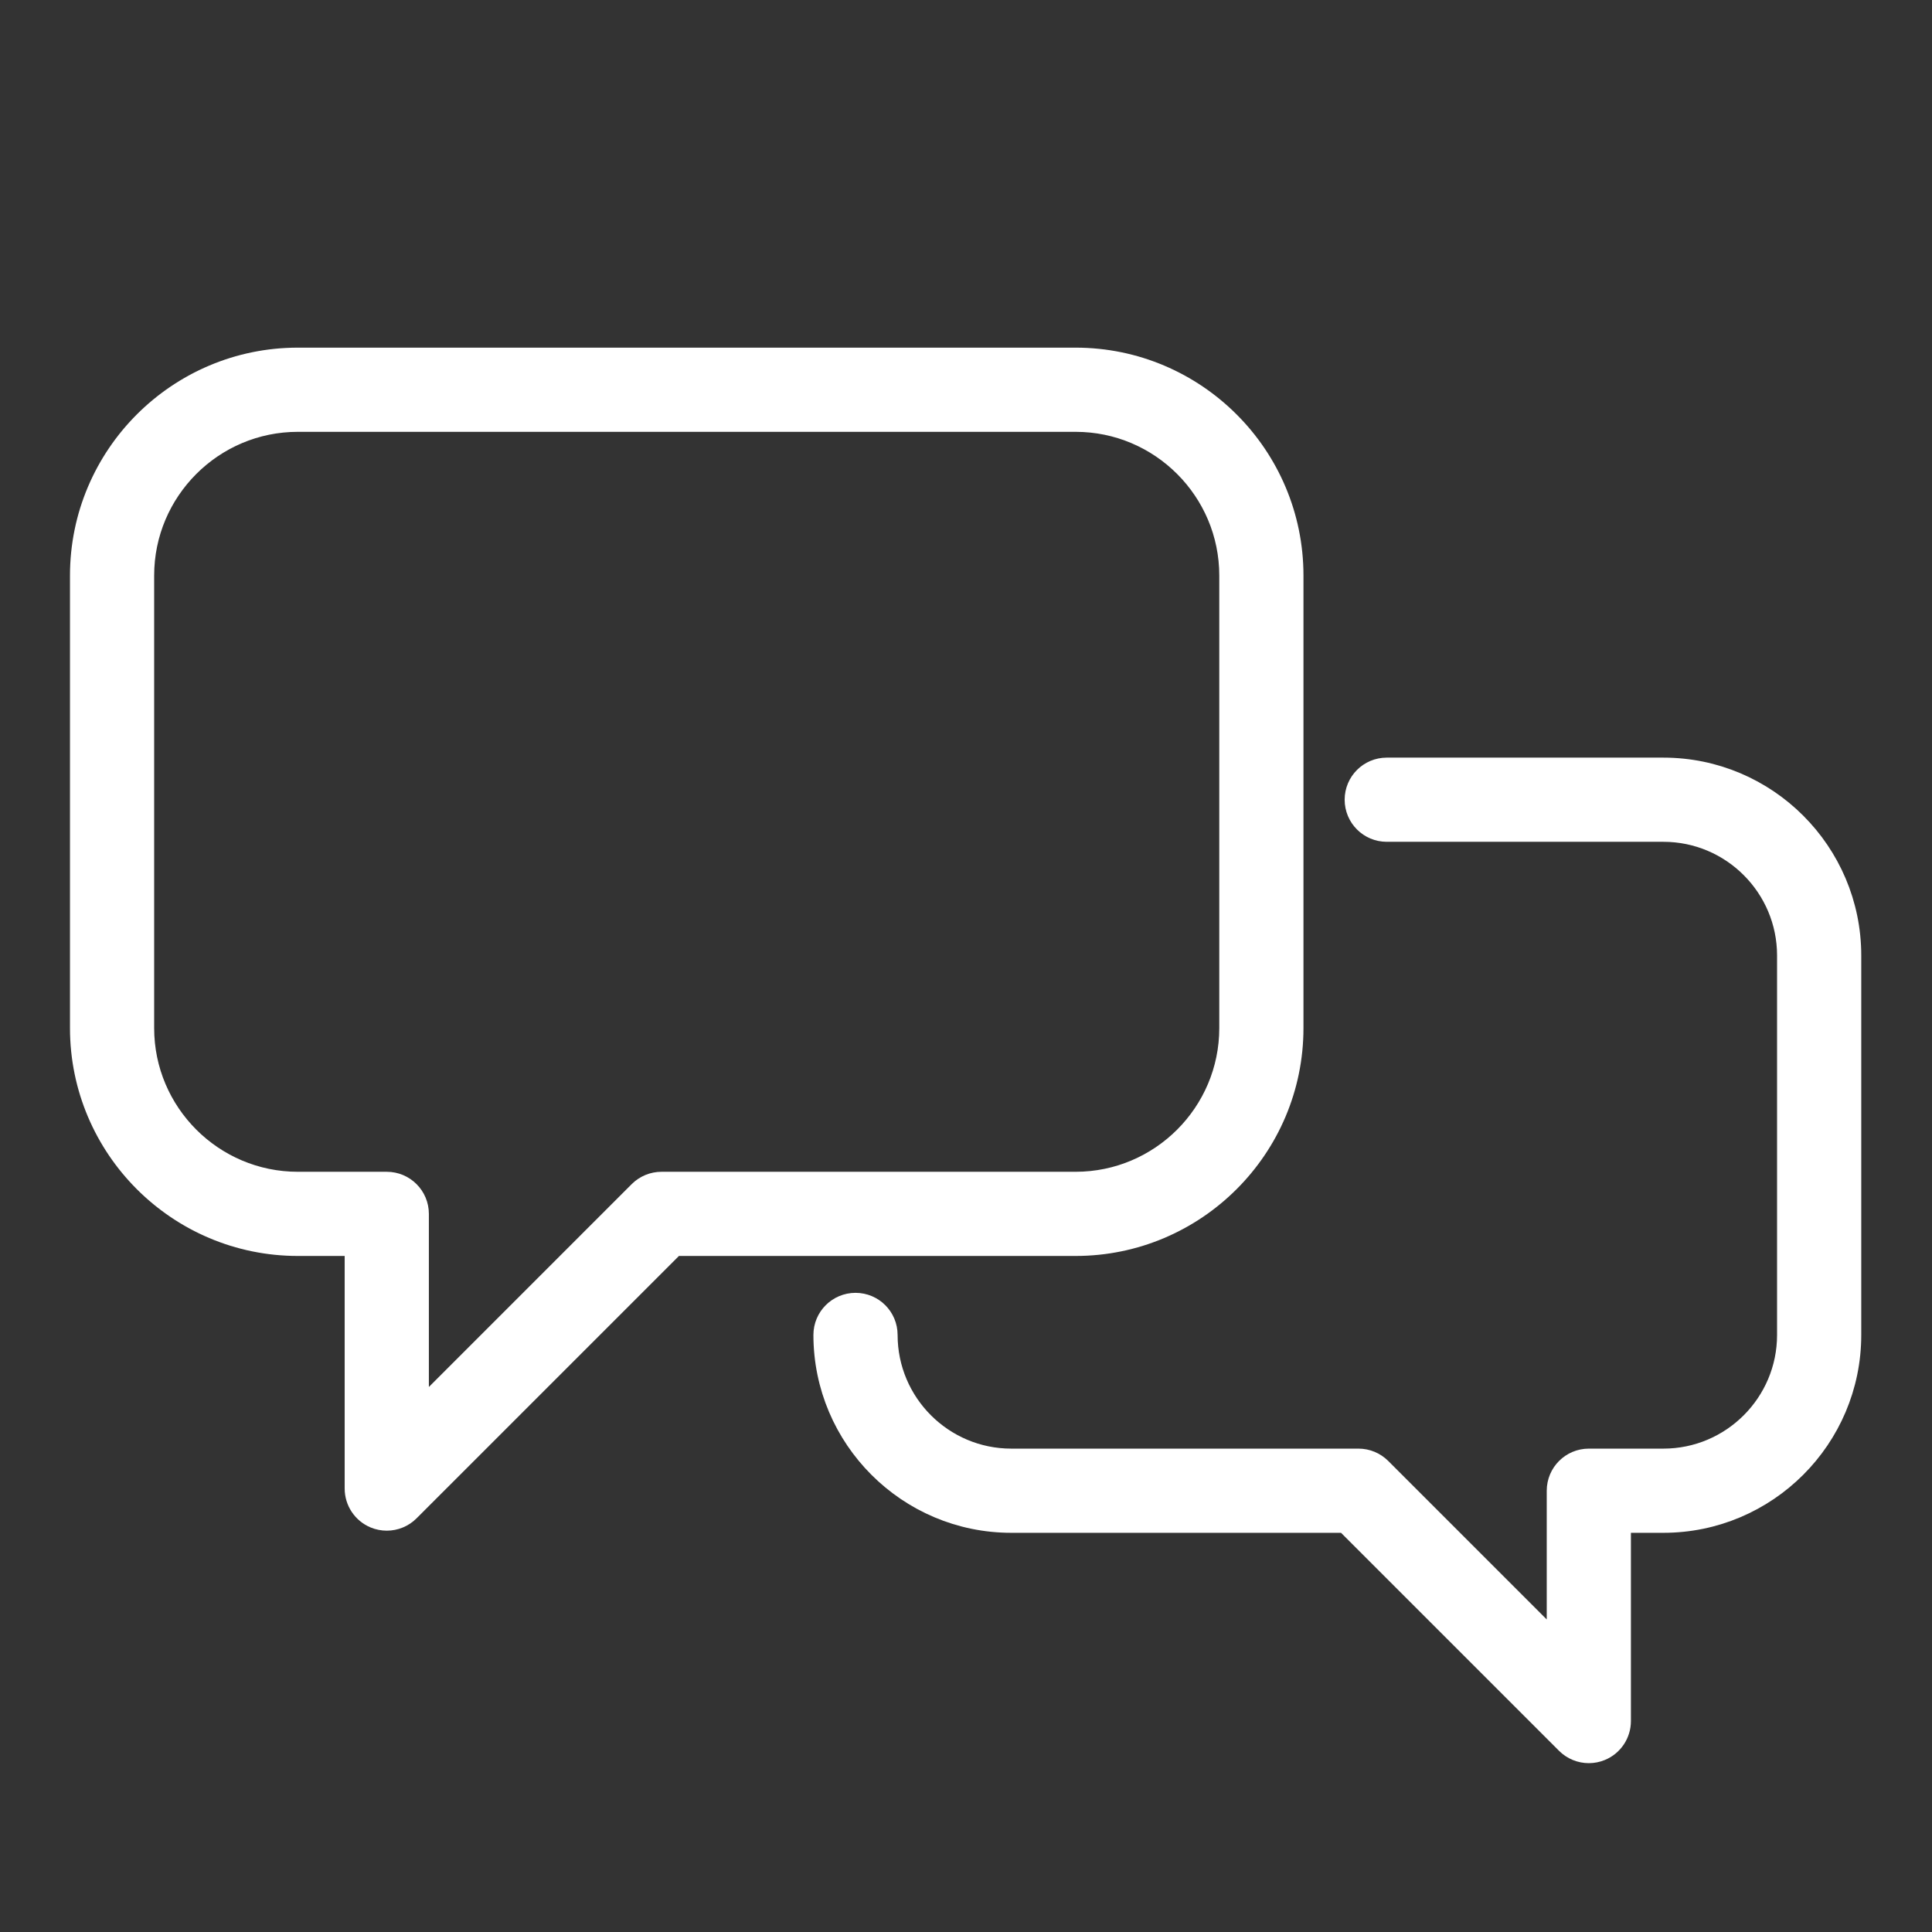
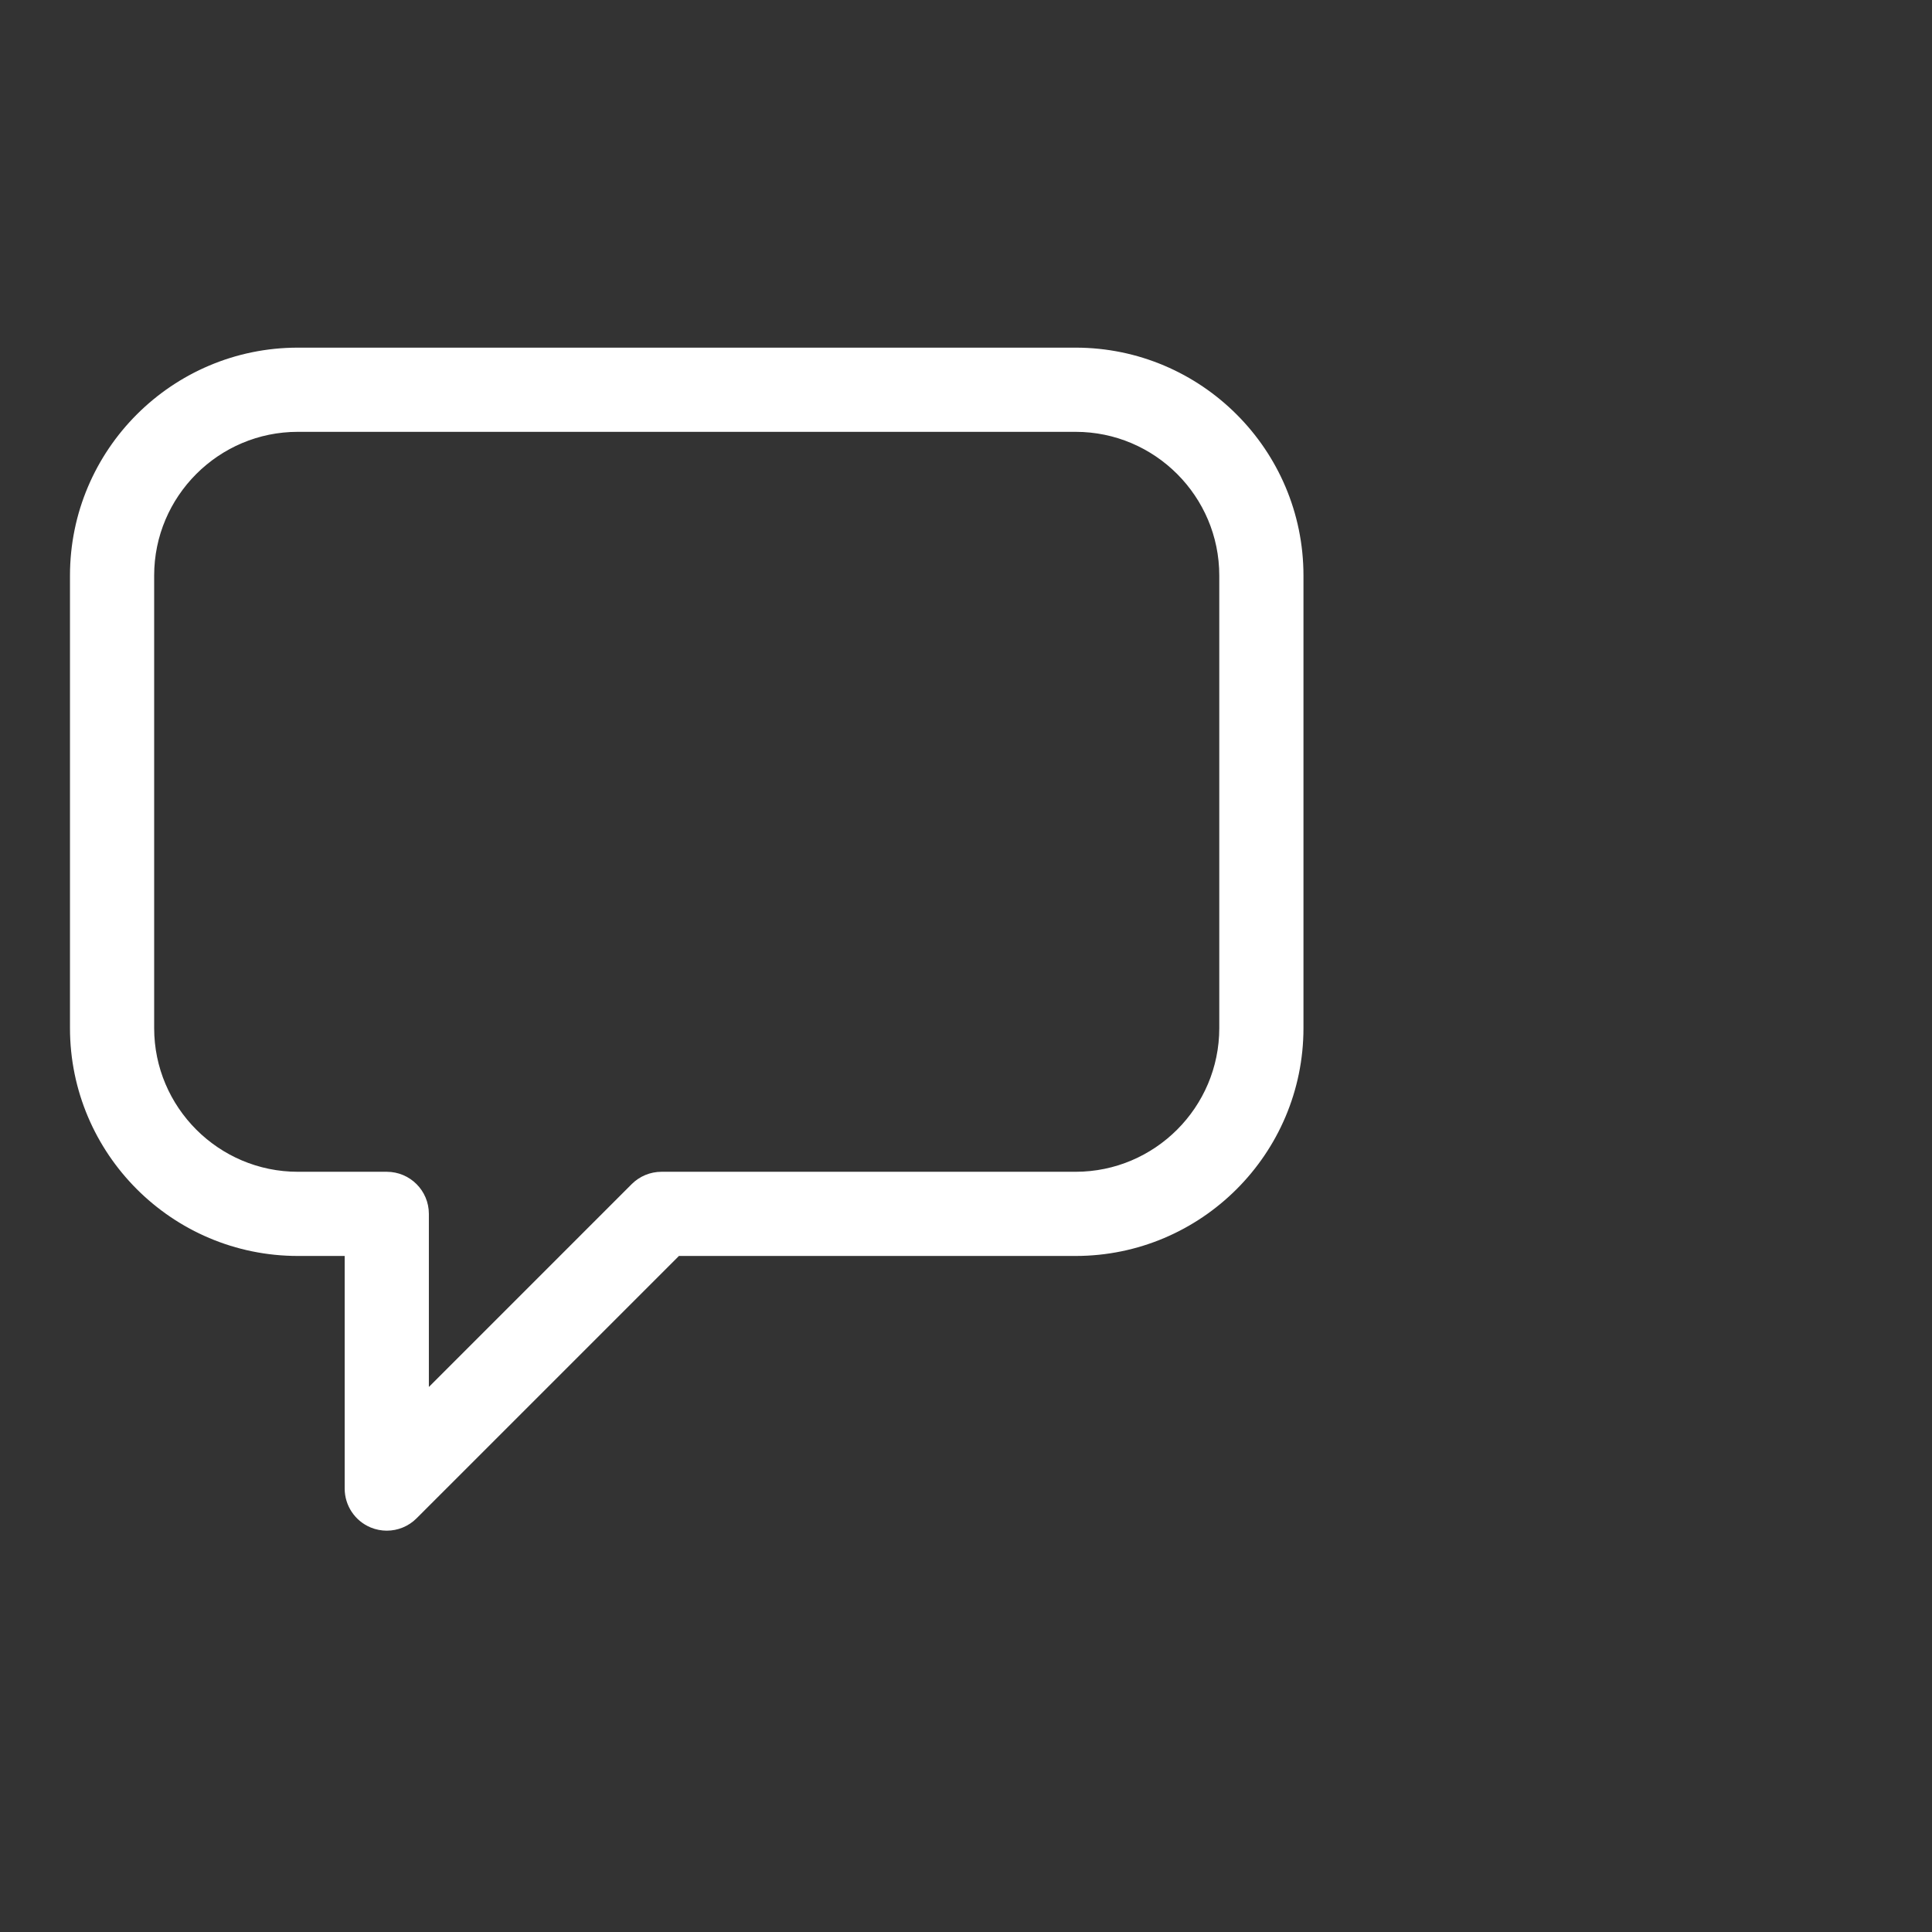
<svg xmlns="http://www.w3.org/2000/svg" version="1.2" baseProfile="tiny-ps" viewBox="0 0 1342 1342" width="1342" height="1342">
  <rect x="0" y="0" width="1342" height="1342" fill="#333333" stroke="none" />
  <title>Vector Smart Object-ai</title>
  <style>
		tspan { white-space:pre }
		.shp0 { fill: #ffffff;stroke: #ffffff;stroke-width: 15 } 
	</style>
  <g id="&lt;Layer&gt;">
    <g id="&lt;Group&gt;">
-       <path id="&lt;Path&gt;" class="shp0" d="M1285.36 663.71L1285.36 927.27C1285.36 998.93 1227.06 1057.22 1155.41 1057.22L1125.36 1057.22L1125.36 1195.48C1125.36 1204.27 1120.07 1212.2 1111.94 1215.56C1109.25 1216.68 1106.43 1217.22 1103.63 1217.22C1097.97 1217.22 1092.41 1215.01 1088.25 1210.85L934.62 1057.22L702.46 1057.22C630.81 1057.22 572.51 998.93 572.51 927.27C572.51 915.26 582.24 905.53 594.25 905.53C606.26 905.53 615.99 915.26 615.99 927.27C615.99 974.95 654.78 1013.74 702.46 1013.74L943.63 1013.74C949.39 1013.74 954.92 1016.03 959 1020.11L1081.89 1143L1081.89 1035.48C1081.89 1023.48 1091.62 1013.74 1103.62 1013.74L1155.41 1013.74C1203.09 1013.74 1241.88 974.95 1241.88 927.27L1241.88 663.71C1241.88 616.02 1203.09 577.23 1155.41 577.23L963.25 577.23C951.25 577.23 941.52 567.5 941.52 555.49C941.52 543.49 951.25 533.76 963.25 533.76L1155.41 533.76C1227.06 533.76 1285.36 592.05 1285.36 663.71Z" />
      <path id="&lt;Compound Path&gt;" fill-rule="evenodd" class="shp0" d="M747.11 864.91L468.49 864.91L284.03 1049.37C279.88 1053.52 274.32 1055.73 268.66 1055.73C265.86 1055.73 263.03 1055.19 260.34 1054.08C252.22 1050.71 246.92 1042.79 246.92 1033.99L246.92 864.91L206.9 864.91C123.75 864.91 56.11 797.27 56.11 714.12L56.11 399.78C56.11 316.63 123.75 248.98 206.9 248.98L747.11 248.98C830.26 248.98 897.91 316.63 897.91 399.78L897.91 714.12C897.91 797.27 830.26 864.91 747.11 864.91ZM747.11 821.44C806.28 821.44 854.43 773.29 854.43 714.12L854.43 399.78C854.43 340.6 806.28 292.46 747.11 292.46L206.9 292.46C147.73 292.46 99.58 340.6 99.58 399.78L99.58 714.12C99.58 773.29 147.73 821.44 206.9 821.44L268.66 821.44C280.67 821.44 290.4 831.17 290.4 843.18L290.4 981.51L444.11 827.8C448.19 823.73 453.72 821.44 459.48 821.44L747.11 821.44Z" />
    </g>
  </g>
</svg>